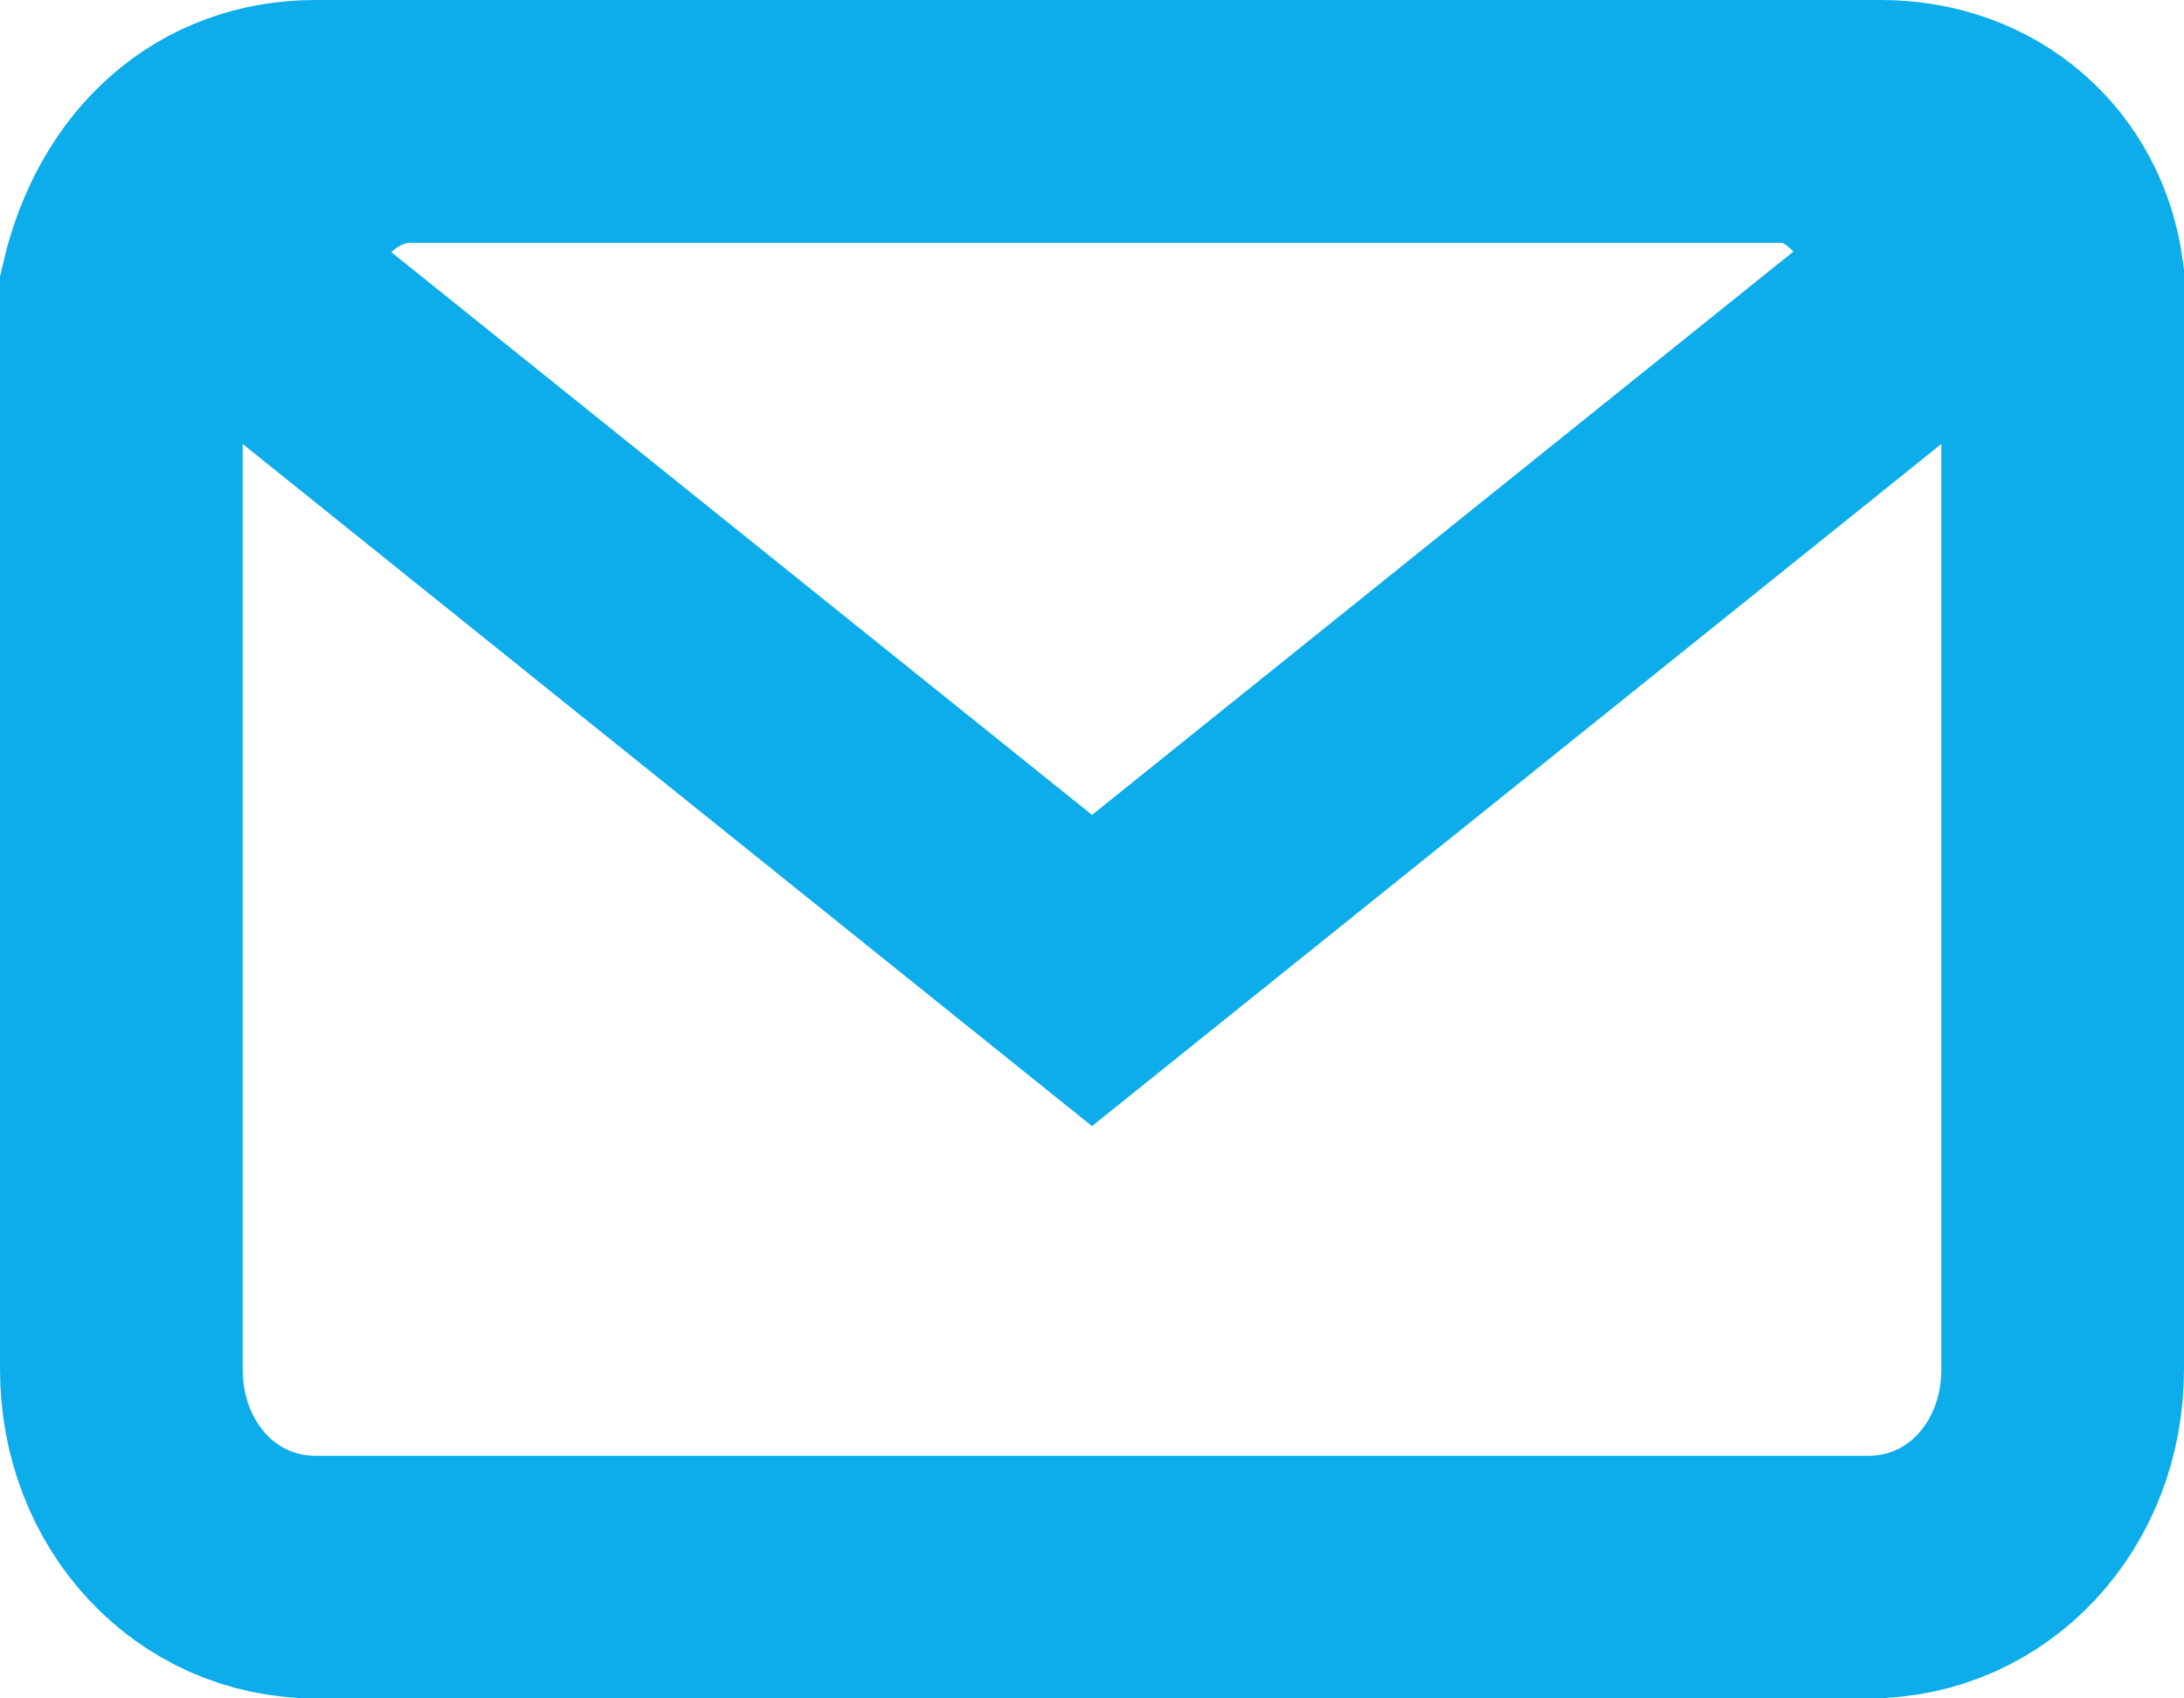
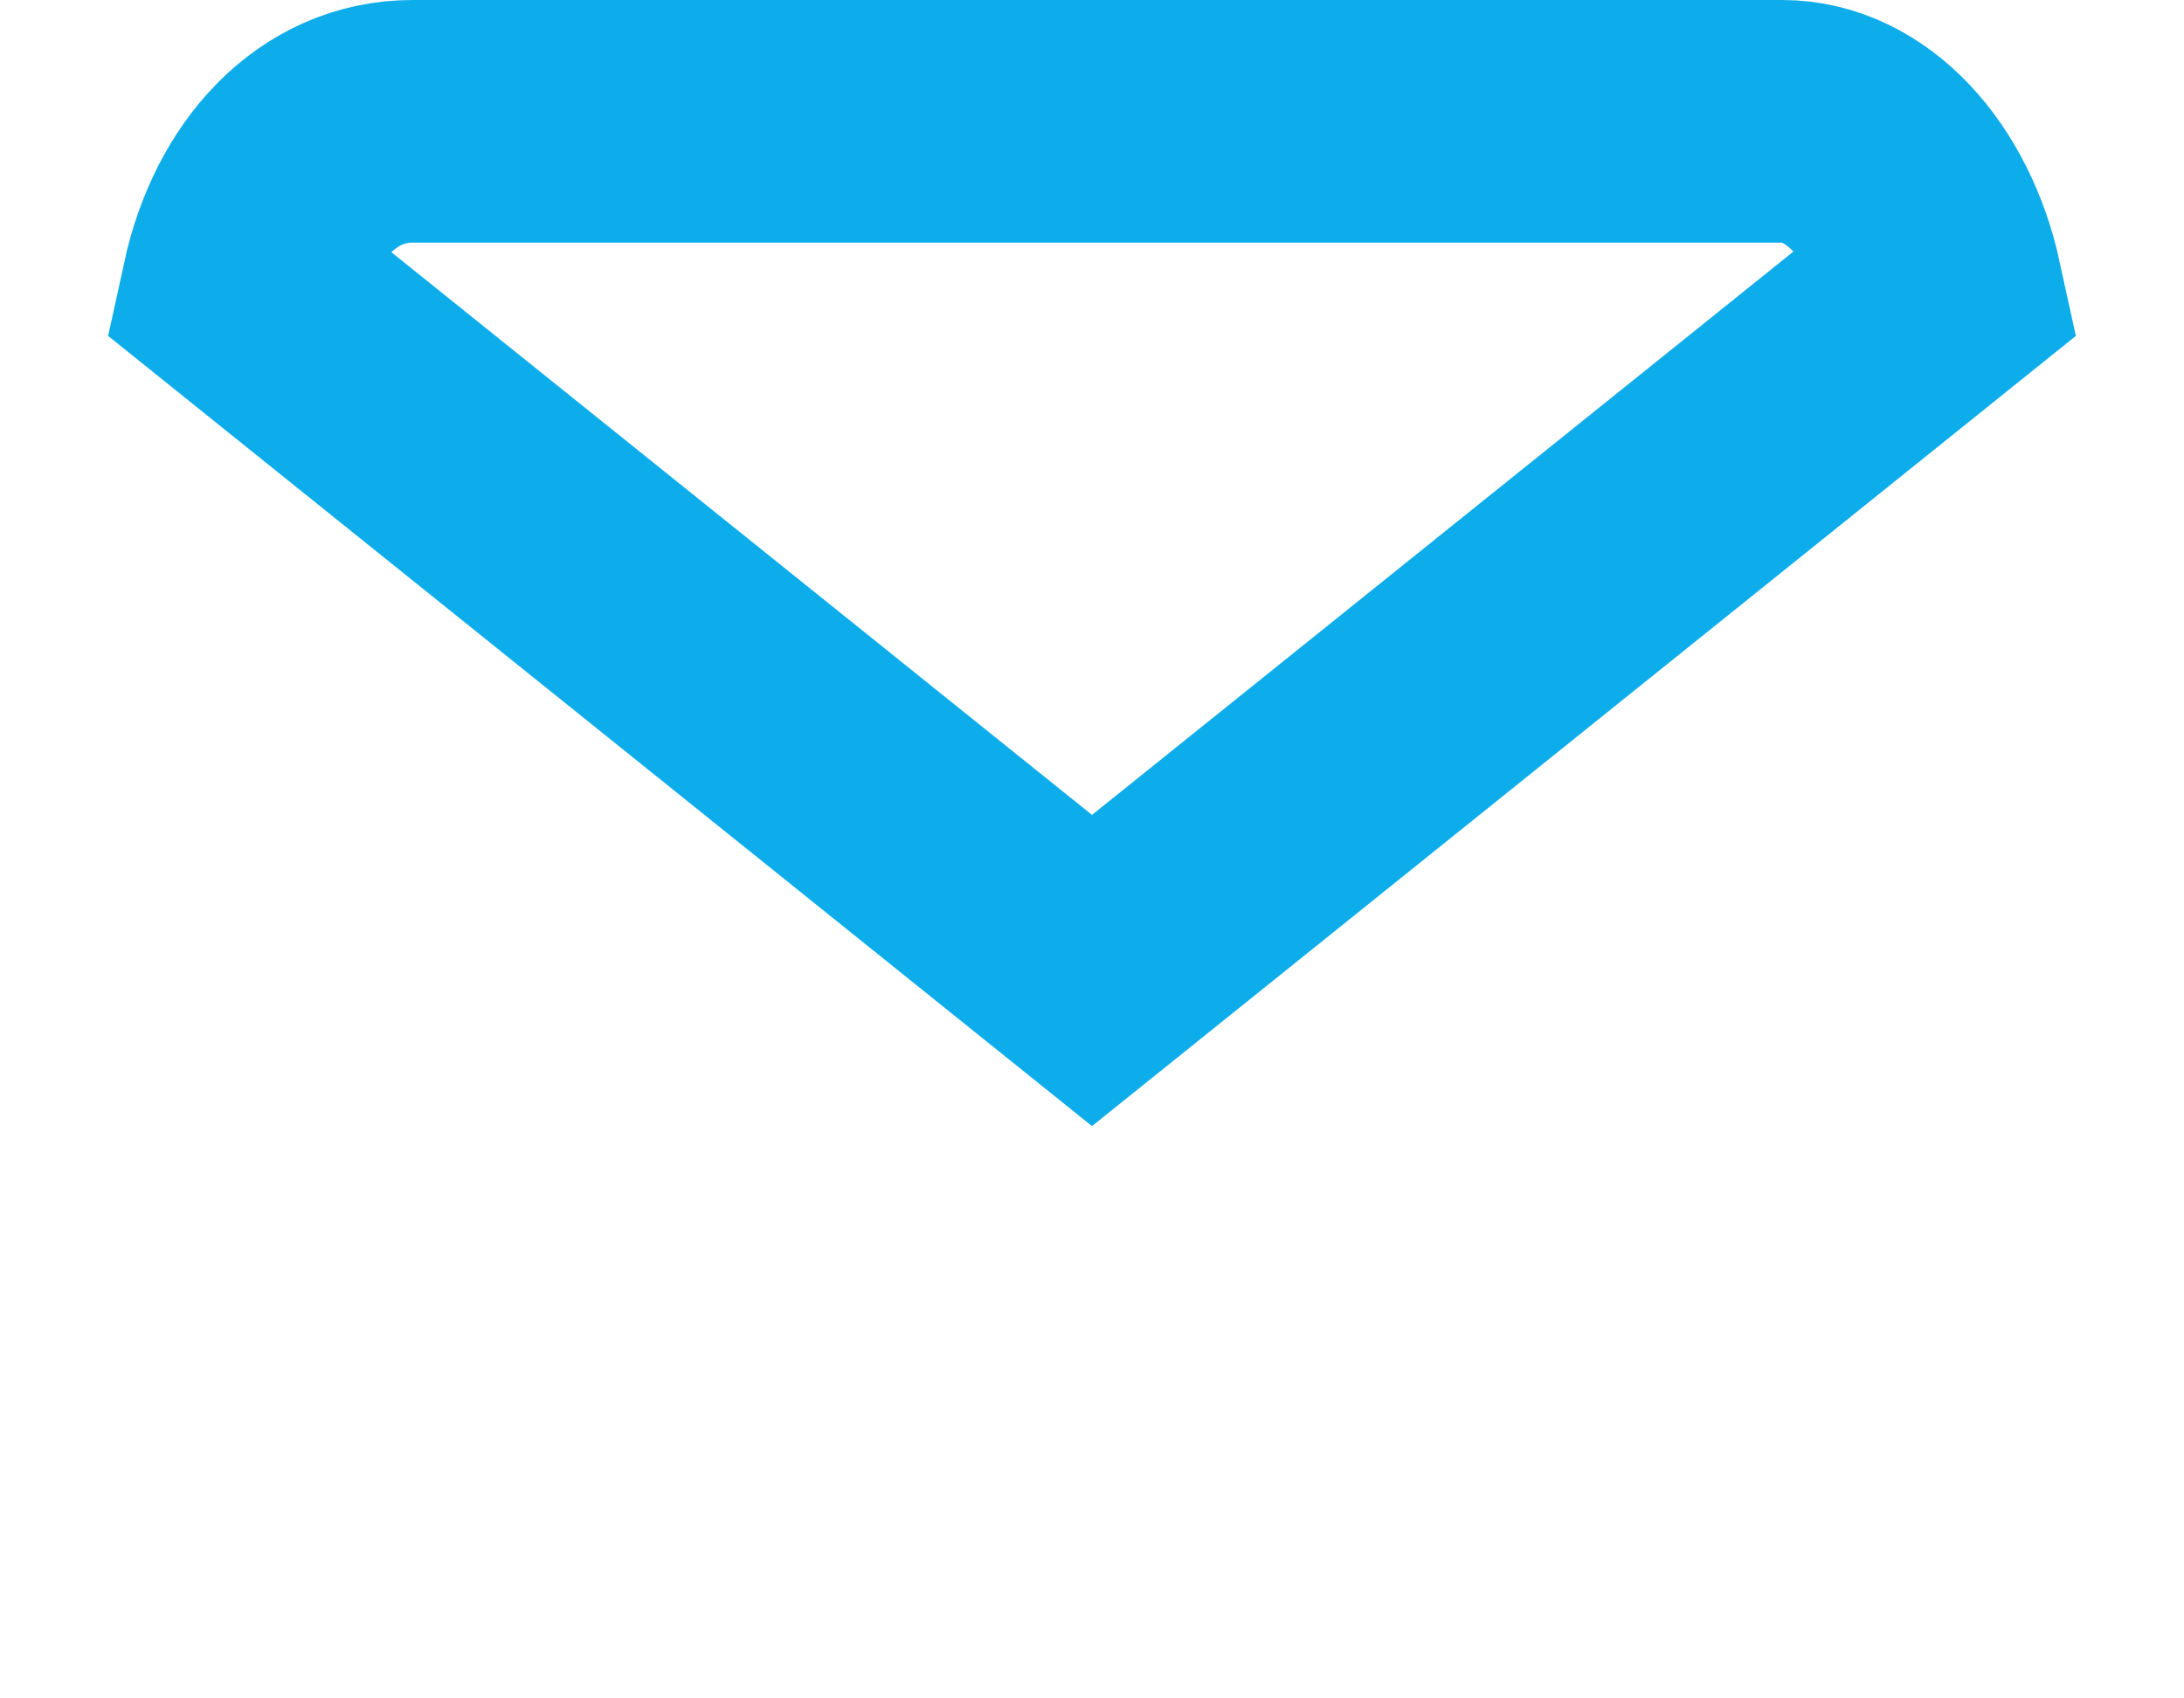
<svg xmlns="http://www.w3.org/2000/svg" width="18" height="14" viewBox="0 0 18 14" fill="none">
-   <path d="M17 2.714V11.286C17 12.25 16.3 13 15.4 13H2.6C1.7 13 1 12.25 1 11.286V2.714C1 2.607 1 2.5 1 2.393C1.2 1.536 1.8 1 2.6 1H15.5C16.3 1 16.9 1.536 17 2.286C17 2.393 17 2.5 17 2.714Z" stroke="#0CADEA" stroke-width="2" stroke-miterlimit="10" stroke-linecap="round" />
  <path d="M16 2.377L9 8L2 2.377C2.175 1.574 2.7 1 3.4 1H14.688C15.3 1 15.825 1.574 16 2.377Z" stroke="#0CADEA" stroke-width="2" stroke-miterlimit="10" stroke-linecap="round" />
</svg>